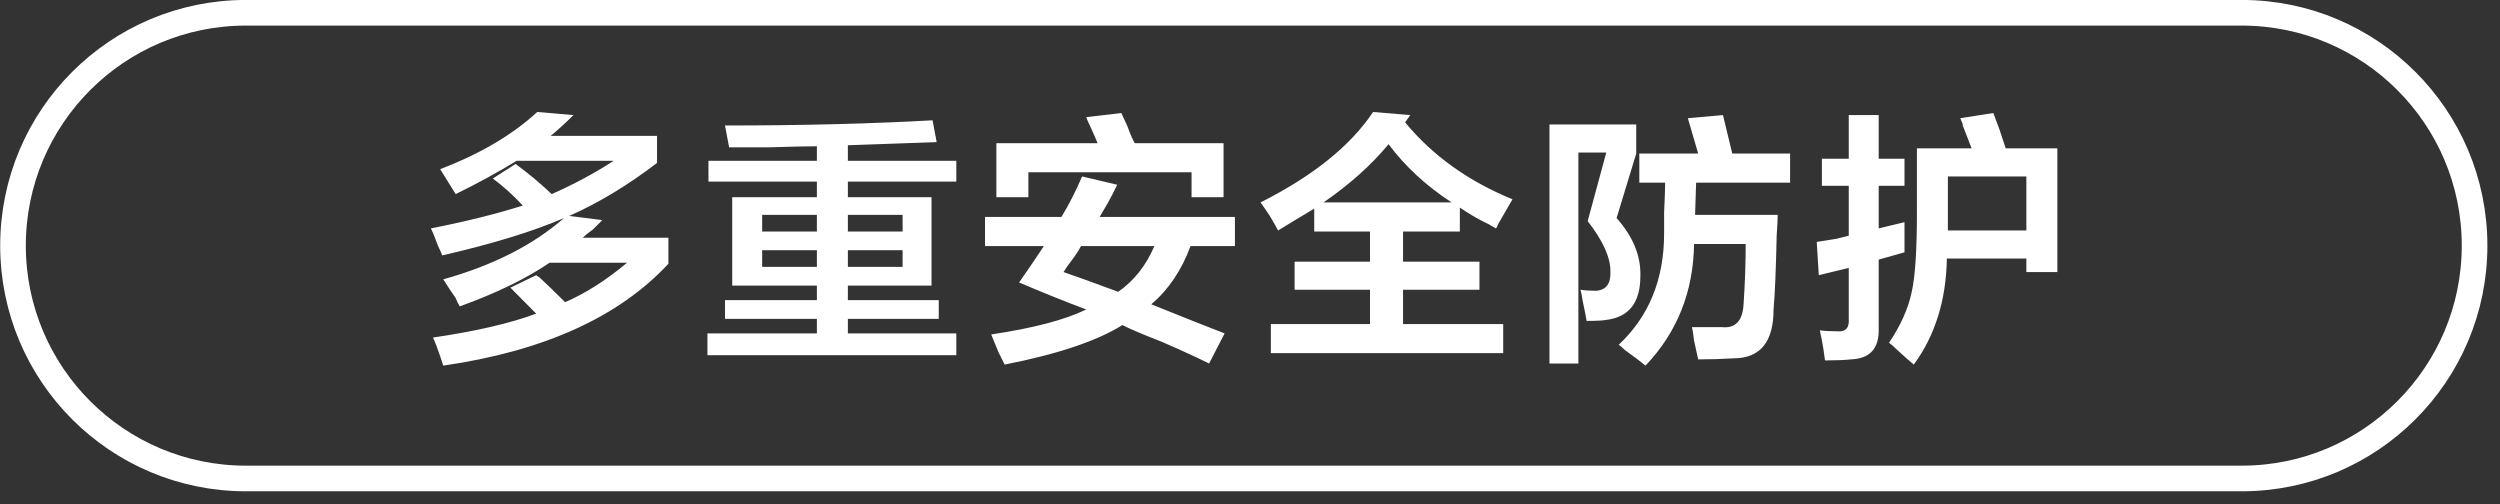
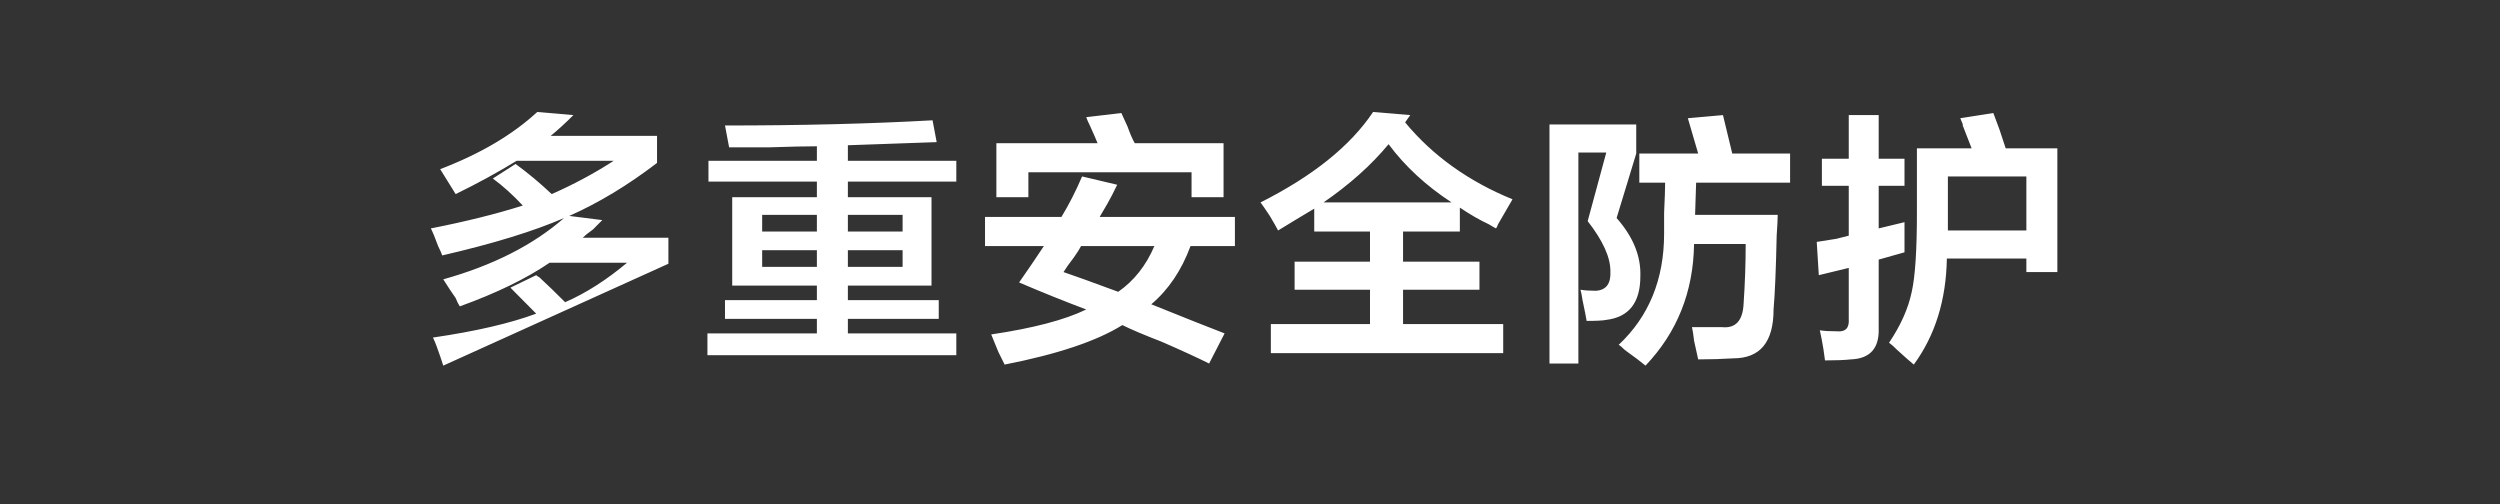
<svg xmlns="http://www.w3.org/2000/svg" width="150.312px" height="30.312px">
  <rect width="100%" height="100%" fill="#333333" stroke="none" />
  <defs>
    <linearGradient id="PSgrad_0" x1="0%" x2="0%" y1="100%" y2="0%">
      <stop offset="0%" stop-color="rgb(146,182,194)" stop-opacity="1" />
      <stop offset="100%" stop-color="rgb(255,255,255)" stop-opacity="1" />
    </linearGradient>
  </defs>
-   <path fill-rule="evenodd" fill="rgb(255, 255, 255)" d="M121.835,16.358 L121.835,15.545 L117.054,15.545 C117.012,18.045 116.350,20.170 115.067,21.920 C114.860,21.753 114.529,21.461 114.074,21.045 C113.866,20.836 113.701,20.691 113.577,20.608 C114.280,19.567 114.735,18.545 114.943,17.545 C115.150,16.629 115.254,15.045 115.254,12.795 L115.254,8.920 L118.544,8.920 C118.420,8.587 118.234,8.108 117.985,7.483 C118.068,7.608 118.026,7.483 117.861,7.108 L119.848,6.795 C119.931,7.004 120.055,7.337 120.221,7.795 C120.386,8.295 120.510,8.670 120.593,8.920 L123.698,8.920 L123.698,16.358 L121.835,16.358 ZM121.835,10.608 L117.116,10.608 L117.116,13.608 L117.116,13.858 L121.835,13.858 L121.835,10.608 ZM112.956,19.733 C112.997,20.941 112.438,21.566 111.280,21.608 C110.907,21.649 110.389,21.670 109.728,21.670 C109.686,21.295 109.603,20.774 109.479,20.108 C109.562,20.566 109.541,20.483 109.417,19.858 C109.665,19.900 110.017,19.920 110.473,19.920 C110.969,19.962 111.196,19.712 111.156,19.170 L111.156,16.108 L109.355,16.545 L109.231,14.545 C109.479,14.504 109.872,14.442 110.411,14.358 C110.741,14.275 110.990,14.212 111.156,14.170 L111.156,11.170 L109.541,11.170 L109.541,9.545 L111.156,9.545 L111.156,6.920 L112.956,6.920 L112.956,9.545 L114.508,9.545 L114.508,11.170 L112.956,11.170 L112.956,13.733 C113.453,13.608 113.970,13.483 114.508,13.358 C114.508,14.025 114.508,14.629 114.508,15.170 L112.956,15.608 L112.956,19.733 ZM101.917,12.920 L106.884,12.920 C106.884,13.170 106.862,13.587 106.822,14.170 C106.780,16.170 106.718,17.650 106.635,18.608 C106.635,20.566 105.828,21.545 104.214,21.545 C103.551,21.586 102.848,21.608 102.103,21.608 C102.061,21.399 101.979,21.024 101.855,20.483 C101.813,20.108 101.771,19.837 101.730,19.670 C102.351,19.670 102.951,19.670 103.531,19.670 C104.359,19.754 104.793,19.275 104.835,18.233 C104.917,17.025 104.959,15.837 104.959,14.670 L101.855,14.670 C101.813,17.545 100.840,19.983 98.936,21.983 C98.688,21.774 98.274,21.461 97.695,21.045 C97.529,20.878 97.404,20.774 97.322,20.733 C99.143,19.025 100.054,16.795 100.054,14.045 C100.054,13.879 100.054,13.462 100.054,12.795 C100.095,11.920 100.116,11.317 100.116,10.983 L98.564,10.983 L98.564,9.233 L102.103,9.233 L101.482,7.108 L103.593,6.920 L104.152,9.233 L107.629,9.233 L107.629,10.983 L101.979,10.983 L101.917,12.920 ZM98.626,16.608 C98.626,18.192 97.943,19.067 96.577,19.233 C96.369,19.275 95.976,19.295 95.397,19.295 C95.355,19.045 95.273,18.629 95.149,18.045 C95.107,17.754 95.065,17.545 95.025,17.420 C95.273,17.462 95.583,17.483 95.956,17.483 C96.577,17.442 96.866,17.045 96.825,16.295 C96.825,15.462 96.369,14.462 95.459,13.295 L96.577,9.170 L94.900,9.170 L94.900,21.858 L93.162,21.858 L93.162,7.483 L98.378,7.483 L98.378,9.233 L97.198,13.108 C98.191,14.233 98.667,15.400 98.626,16.608 ZM90.070,13.483 C90.028,13.608 89.986,13.692 89.946,13.733 C89.862,13.692 89.718,13.608 89.511,13.483 C88.973,13.233 88.393,12.900 87.773,12.483 L87.773,13.920 L84.358,13.920 L84.358,15.733 L88.952,15.733 L88.952,17.420 L84.358,17.420 L84.358,19.483 L90.380,19.483 L90.380,21.233 L76.410,21.233 L76.410,19.483 L82.371,19.483 L82.371,17.420 L77.838,17.420 L77.838,15.733 L82.371,15.733 L82.371,13.920 L79.018,13.920 L79.018,12.545 C78.314,12.962 77.590,13.400 76.845,13.858 C76.761,13.692 76.596,13.400 76.348,12.983 C76.100,12.608 75.913,12.337 75.789,12.170 C78.934,10.587 81.191,8.775 82.557,6.733 L84.792,6.920 L84.482,7.358 C86.137,9.358 88.290,10.900 90.939,11.983 C90.773,12.275 90.483,12.775 90.070,13.483 ZM83.488,8.670 C82.453,9.920 81.149,11.087 79.577,12.170 L87.276,12.170 C85.744,11.170 84.482,10.004 83.488,8.670 ZM69.220,18.295 C71.289,19.129 72.759,19.712 73.629,20.045 L72.697,21.858 C72.035,21.524 71.083,21.086 69.841,20.545 C68.764,20.128 67.978,19.795 67.482,19.545 C65.950,20.503 63.590,21.295 60.403,21.920 C60.320,21.753 60.196,21.503 60.031,21.170 C59.823,20.670 59.679,20.316 59.596,20.108 C62.121,19.733 64.025,19.233 65.309,18.608 C63.983,18.108 62.639,17.567 61.273,16.983 C61.769,16.275 62.266,15.545 62.763,14.795 L59.224,14.795 L59.224,13.045 L63.818,13.045 C64.273,12.295 64.688,11.483 65.060,10.608 L67.171,11.108 C67.088,11.275 66.985,11.483 66.861,11.733 C66.737,11.983 66.488,12.420 66.116,13.045 L74.249,13.045 L74.249,14.795 L71.580,14.795 C71.041,16.254 70.254,17.420 69.220,18.295 ZM64.998,14.795 C64.915,14.962 64.770,15.192 64.563,15.483 C64.273,15.858 64.067,16.150 63.943,16.358 C64.563,16.567 65.660,16.962 67.233,17.545 C68.185,16.879 68.910,15.962 69.406,14.795 L64.998,14.795 ZM71.642,10.358 L61.831,10.358 L61.831,11.858 L59.907,11.858 L59.907,8.608 L65.991,8.608 C65.908,8.400 65.764,8.067 65.557,7.608 C65.433,7.358 65.349,7.170 65.309,7.045 L67.420,6.795 C67.502,6.962 67.626,7.233 67.792,7.608 C67.957,8.067 68.103,8.400 68.227,8.608 L73.566,8.608 L73.566,11.858 L71.642,11.858 L71.642,10.358 ZM42.534,20.045 L49.115,20.045 L49.115,19.170 L43.590,19.170 L43.590,18.045 L49.115,18.045 L49.115,17.170 L44.024,17.170 L44.024,11.858 L49.115,11.858 L49.115,10.920 L42.596,10.920 L42.596,9.670 L49.115,9.670 L49.115,8.795 C48.453,8.795 47.501,8.817 46.259,8.858 C45.182,8.858 44.375,8.858 43.838,8.858 L43.590,7.545 C48.184,7.545 52.344,7.442 56.070,7.233 L56.318,8.545 C55.200,8.587 53.420,8.650 50.978,8.733 L50.978,9.670 L57.498,9.670 L57.498,10.920 L50.978,10.920 L50.978,11.858 L56.007,11.858 L56.007,17.170 L50.978,17.170 L50.978,18.045 L56.442,18.045 L56.442,19.170 L50.978,19.170 L50.978,20.045 L57.498,20.045 L57.498,21.358 L42.534,21.358 L42.534,20.045 ZM49.115,12.920 L45.825,12.920 L45.825,13.920 L49.115,13.920 L49.115,12.920 ZM49.115,15.045 L45.825,15.045 L45.825,16.045 L49.115,16.045 L49.115,15.045 ZM50.978,16.045 L54.269,16.045 L54.269,15.045 L50.978,15.045 L50.978,16.045 ZM50.978,13.920 L54.269,13.920 L54.269,12.920 L50.978,12.920 L50.978,13.920 ZM26.651,21.983 C26.610,21.858 26.548,21.670 26.465,21.420 C26.299,20.920 26.155,20.545 26.031,20.295 C28.597,19.920 30.666,19.442 32.239,18.858 C31.743,18.358 31.225,17.837 30.687,17.295 L32.239,16.545 C32.280,16.587 32.342,16.629 32.426,16.670 C32.922,17.129 33.440,17.629 33.978,18.170 C35.220,17.629 36.462,16.837 37.703,15.795 L33.047,15.795 C31.639,16.754 29.838,17.629 27.645,18.420 C27.561,18.295 27.479,18.129 27.396,17.920 C27.189,17.629 26.941,17.254 26.651,16.795 C29.632,15.962 32.053,14.733 33.916,13.108 C32.094,13.900 29.652,14.650 26.589,15.358 C26.548,15.233 26.465,15.045 26.341,14.795 C26.175,14.337 26.031,13.983 25.906,13.733 C28.017,13.317 29.859,12.858 31.432,12.358 C30.852,11.733 30.253,11.192 29.632,10.733 L30.998,9.858 C31.743,10.400 32.467,11.004 33.171,11.670 C34.495,11.087 35.737,10.420 36.896,9.670 L31.060,9.670 C29.900,10.379 28.679,11.045 27.396,11.670 C27.272,11.462 27.065,11.129 26.776,10.670 C26.651,10.462 26.548,10.295 26.465,10.170 C28.865,9.254 30.811,8.108 32.302,6.733 L34.475,6.920 C34.019,7.379 33.564,7.795 33.109,8.170 L39.504,8.170 L39.504,9.795 C37.765,11.129 36.006,12.192 34.226,12.983 L36.213,13.233 C36.089,13.358 35.903,13.545 35.654,13.795 C35.364,14.004 35.158,14.170 35.034,14.295 L40.187,14.295 L40.187,15.858 C37.207,19.067 32.694,21.108 26.651,21.983 Z" />
-   <path fill-rule="evenodd" stroke="rgb(255, 255, 255)" stroke-width="1.541px" stroke-linecap="butt" stroke-linejoin="miter" fill="none" d="M14.782,0.768 L134.783,0.768 C142.515,0.768 148.783,7.036 148.783,14.768 L148.783,14.768 C148.783,22.500 142.515,28.768 134.783,28.768 L14.782,28.768 C7.050,28.768 0.782,22.500 0.782,14.768 L0.782,14.768 C0.782,7.036 7.050,0.768 14.782,0.768 Z" />
+   <path fill-rule="evenodd" fill="rgb(255, 255, 255)" d="M121.835,16.358 L121.835,15.545 L117.054,15.545 C117.012,18.045 116.350,20.170 115.067,21.920 C114.860,21.753 114.529,21.461 114.074,21.045 C113.866,20.836 113.701,20.691 113.577,20.608 C114.280,19.567 114.735,18.545 114.943,17.545 C115.150,16.629 115.254,15.045 115.254,12.795 L115.254,8.920 L118.544,8.920 C118.420,8.587 118.234,8.108 117.985,7.483 C118.068,7.608 118.026,7.483 117.861,7.108 L119.848,6.795 C119.931,7.004 120.055,7.337 120.221,7.795 C120.386,8.295 120.510,8.670 120.593,8.920 L123.698,8.920 L123.698,16.358 L121.835,16.358 ZM121.835,10.608 L117.116,10.608 L117.116,13.608 L117.116,13.858 L121.835,13.858 L121.835,10.608 ZM112.956,19.733 C112.997,20.941 112.438,21.566 111.280,21.608 C110.907,21.649 110.389,21.670 109.728,21.670 C109.686,21.295 109.603,20.774 109.479,20.108 C109.562,20.566 109.541,20.483 109.417,19.858 C109.665,19.900 110.017,19.920 110.473,19.920 C110.969,19.962 111.196,19.712 111.156,19.170 L111.156,16.108 L109.355,16.545 L109.231,14.545 C109.479,14.504 109.872,14.442 110.411,14.358 C110.741,14.275 110.990,14.212 111.156,14.170 L111.156,11.170 L109.541,11.170 L109.541,9.545 L111.156,9.545 L111.156,6.920 L112.956,6.920 L112.956,9.545 L114.508,9.545 L114.508,11.170 L112.956,11.170 L112.956,13.733 C113.453,13.608 113.970,13.483 114.508,13.358 C114.508,14.025 114.508,14.629 114.508,15.170 L112.956,15.608 L112.956,19.733 ZM101.917,12.920 L106.884,12.920 C106.884,13.170 106.862,13.587 106.822,14.170 C106.780,16.170 106.718,17.650 106.635,18.608 C106.635,20.566 105.828,21.545 104.214,21.545 C103.551,21.586 102.848,21.608 102.103,21.608 C102.061,21.399 101.979,21.024 101.855,20.483 C101.813,20.108 101.771,19.837 101.730,19.670 C102.351,19.670 102.951,19.670 103.531,19.670 C104.359,19.754 104.793,19.275 104.835,18.233 C104.917,17.025 104.959,15.837 104.959,14.670 L101.855,14.670 C101.813,17.545 100.840,19.983 98.936,21.983 C98.688,21.774 98.274,21.461 97.695,21.045 C97.529,20.878 97.404,20.774 97.322,20.733 C99.143,19.025 100.054,16.795 100.054,14.045 C100.054,13.879 100.054,13.462 100.054,12.795 C100.095,11.920 100.116,11.317 100.116,10.983 L98.564,10.983 L98.564,9.233 L102.103,9.233 L101.482,7.108 L103.593,6.920 L104.152,9.233 L107.629,9.233 L107.629,10.983 L101.979,10.983 L101.917,12.920 ZM98.626,16.608 C98.626,18.192 97.943,19.067 96.577,19.233 C96.369,19.275 95.976,19.295 95.397,19.295 C95.355,19.045 95.273,18.629 95.149,18.045 C95.107,17.754 95.065,17.545 95.025,17.420 C95.273,17.462 95.583,17.483 95.956,17.483 C96.577,17.442 96.866,17.045 96.825,16.295 C96.825,15.462 96.369,14.462 95.459,13.295 L96.577,9.170 L94.900,9.170 L94.900,21.858 L93.162,21.858 L93.162,7.483 L98.378,7.483 L98.378,9.233 L97.198,13.108 C98.191,14.233 98.667,15.400 98.626,16.608 ZM90.070,13.483 C90.028,13.608 89.986,13.692 89.946,13.733 C89.862,13.692 89.718,13.608 89.511,13.483 C88.973,13.233 88.393,12.900 87.773,12.483 L87.773,13.920 L84.358,13.920 L84.358,15.733 L88.952,15.733 L88.952,17.420 L84.358,17.420 L84.358,19.483 L90.380,19.483 L90.380,21.233 L76.410,21.233 L76.410,19.483 L82.371,19.483 L82.371,17.420 L77.838,17.420 L77.838,15.733 L82.371,15.733 L82.371,13.920 L79.018,13.920 L79.018,12.545 C78.314,12.962 77.590,13.400 76.845,13.858 C76.761,13.692 76.596,13.400 76.348,12.983 C76.100,12.608 75.913,12.337 75.789,12.170 C78.934,10.587 81.191,8.775 82.557,6.733 L84.792,6.920 L84.482,7.358 C86.137,9.358 88.290,10.900 90.939,11.983 C90.773,12.275 90.483,12.775 90.070,13.483 ZM83.488,8.670 C82.453,9.920 81.149,11.087 79.577,12.170 L87.276,12.170 C85.744,11.170 84.482,10.004 83.488,8.670 ZM69.220,18.295 C71.289,19.129 72.759,19.712 73.629,20.045 L72.697,21.858 C72.035,21.524 71.083,21.086 69.841,20.545 C68.764,20.128 67.978,19.795 67.482,19.545 C65.950,20.503 63.590,21.295 60.403,21.920 C60.320,21.753 60.196,21.503 60.031,21.170 C59.823,20.670 59.679,20.316 59.596,20.108 C62.121,19.733 64.025,19.233 65.309,18.608 C63.983,18.108 62.639,17.567 61.273,16.983 C61.769,16.275 62.266,15.545 62.763,14.795 L59.224,14.795 L59.224,13.045 L63.818,13.045 C64.273,12.295 64.688,11.483 65.060,10.608 L67.171,11.108 C67.088,11.275 66.985,11.483 66.861,11.733 C66.737,11.983 66.488,12.420 66.116,13.045 L74.249,13.045 L74.249,14.795 L71.580,14.795 C71.041,16.254 70.254,17.420 69.220,18.295 ZM64.998,14.795 C64.915,14.962 64.770,15.192 64.563,15.483 C64.273,15.858 64.067,16.150 63.943,16.358 C64.563,16.567 65.660,16.962 67.233,17.545 C68.185,16.879 68.910,15.962 69.406,14.795 L64.998,14.795 ZM71.642,10.358 L61.831,10.358 L61.831,11.858 L59.907,11.858 L59.907,8.608 L65.991,8.608 C65.908,8.400 65.764,8.067 65.557,7.608 C65.433,7.358 65.349,7.170 65.309,7.045 L67.420,6.795 C67.502,6.962 67.626,7.233 67.792,7.608 C67.957,8.067 68.103,8.400 68.227,8.608 L73.566,8.608 L73.566,11.858 L71.642,11.858 L71.642,10.358 ZM42.534,20.045 L49.115,20.045 L49.115,19.170 L43.590,19.170 L43.590,18.045 L49.115,18.045 L49.115,17.170 L44.024,17.170 L44.024,11.858 L49.115,11.858 L49.115,10.920 L42.596,10.920 L42.596,9.670 L49.115,9.670 L49.115,8.795 C48.453,8.795 47.501,8.817 46.259,8.858 C45.182,8.858 44.375,8.858 43.838,8.858 L43.590,7.545 C48.184,7.545 52.344,7.442 56.070,7.233 L56.318,8.545 C55.200,8.587 53.420,8.650 50.978,8.733 L50.978,9.670 L57.498,9.670 L57.498,10.920 L50.978,10.920 L50.978,11.858 L56.007,11.858 L56.007,17.170 L50.978,17.170 L50.978,18.045 L56.442,18.045 L56.442,19.170 L50.978,19.170 L50.978,20.045 L57.498,20.045 L57.498,21.358 L42.534,21.358 L42.534,20.045 ZM49.115,12.920 L45.825,12.920 L45.825,13.920 L49.115,13.920 L49.115,12.920 ZM49.115,15.045 L45.825,15.045 L45.825,16.045 L49.115,16.045 L49.115,15.045 ZM50.978,16.045 L54.269,16.045 L54.269,15.045 L50.978,15.045 L50.978,16.045 ZM50.978,13.920 L54.269,13.920 L54.269,12.920 L50.978,12.920 L50.978,13.920 ZM26.651,21.983 C26.610,21.858 26.548,21.670 26.465,21.420 C26.299,20.920 26.155,20.545 26.031,20.295 C28.597,19.920 30.666,19.442 32.239,18.858 C31.743,18.358 31.225,17.837 30.687,17.295 L32.239,16.545 C32.280,16.587 32.342,16.629 32.426,16.670 C32.922,17.129 33.440,17.629 33.978,18.170 C35.220,17.629 36.462,16.837 37.703,15.795 L33.047,15.795 C31.639,16.754 29.838,17.629 27.645,18.420 C27.561,18.295 27.479,18.129 27.396,17.920 C27.189,17.629 26.941,17.254 26.651,16.795 C29.632,15.962 32.053,14.733 33.916,13.108 C32.094,13.900 29.652,14.650 26.589,15.358 C26.548,15.233 26.465,15.045 26.341,14.795 C26.175,14.337 26.031,13.983 25.906,13.733 C28.017,13.317 29.859,12.858 31.432,12.358 C30.852,11.733 30.253,11.192 29.632,10.733 L30.998,9.858 C31.743,10.400 32.467,11.004 33.171,11.670 C34.495,11.087 35.737,10.420 36.896,9.670 L31.060,9.670 C29.900,10.379 28.679,11.045 27.396,11.670 C27.272,11.462 27.065,11.129 26.776,10.670 C26.651,10.462 26.548,10.295 26.465,10.170 C28.865,9.254 30.811,8.108 32.302,6.733 L34.475,6.920 C34.019,7.379 33.564,7.795 33.109,8.170 L39.504,8.170 L39.504,9.795 C37.765,11.129 36.006,12.192 34.226,12.983 L36.213,13.233 C36.089,13.358 35.903,13.545 35.654,13.795 C35.364,14.004 35.158,14.170 35.034,14.295 L40.187,14.295 L40.187,15.858 Z" />
</svg>